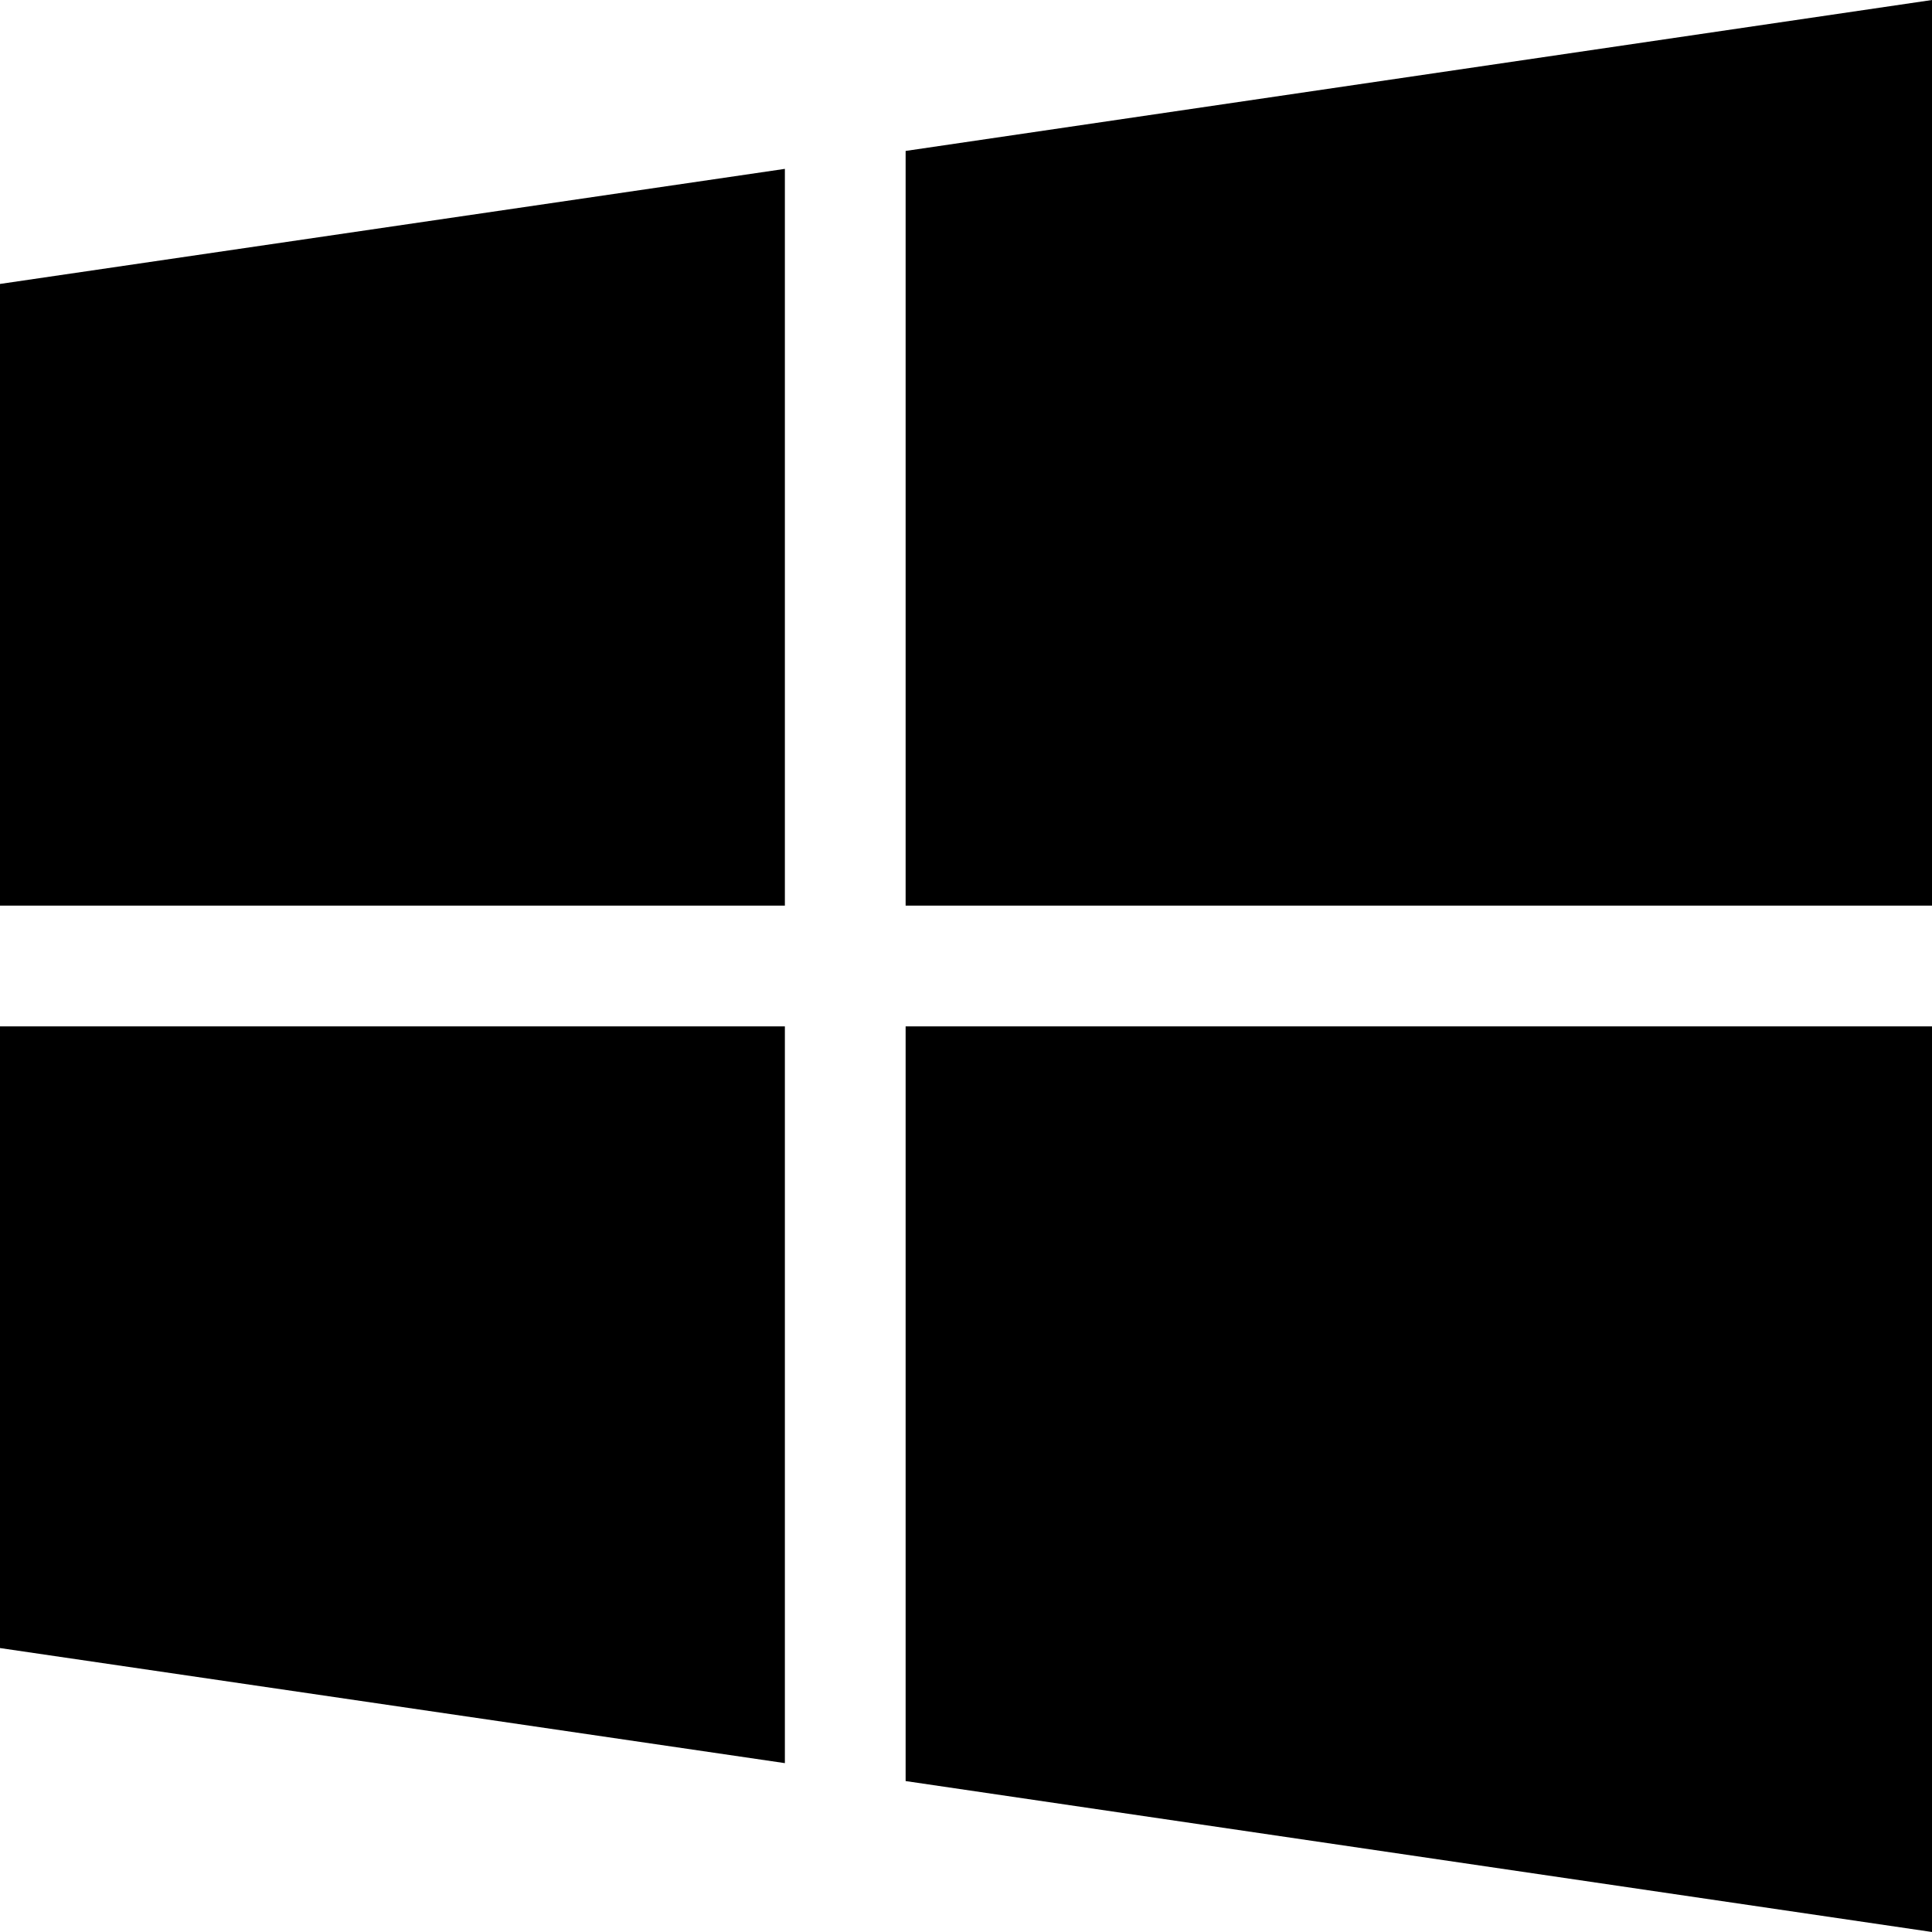
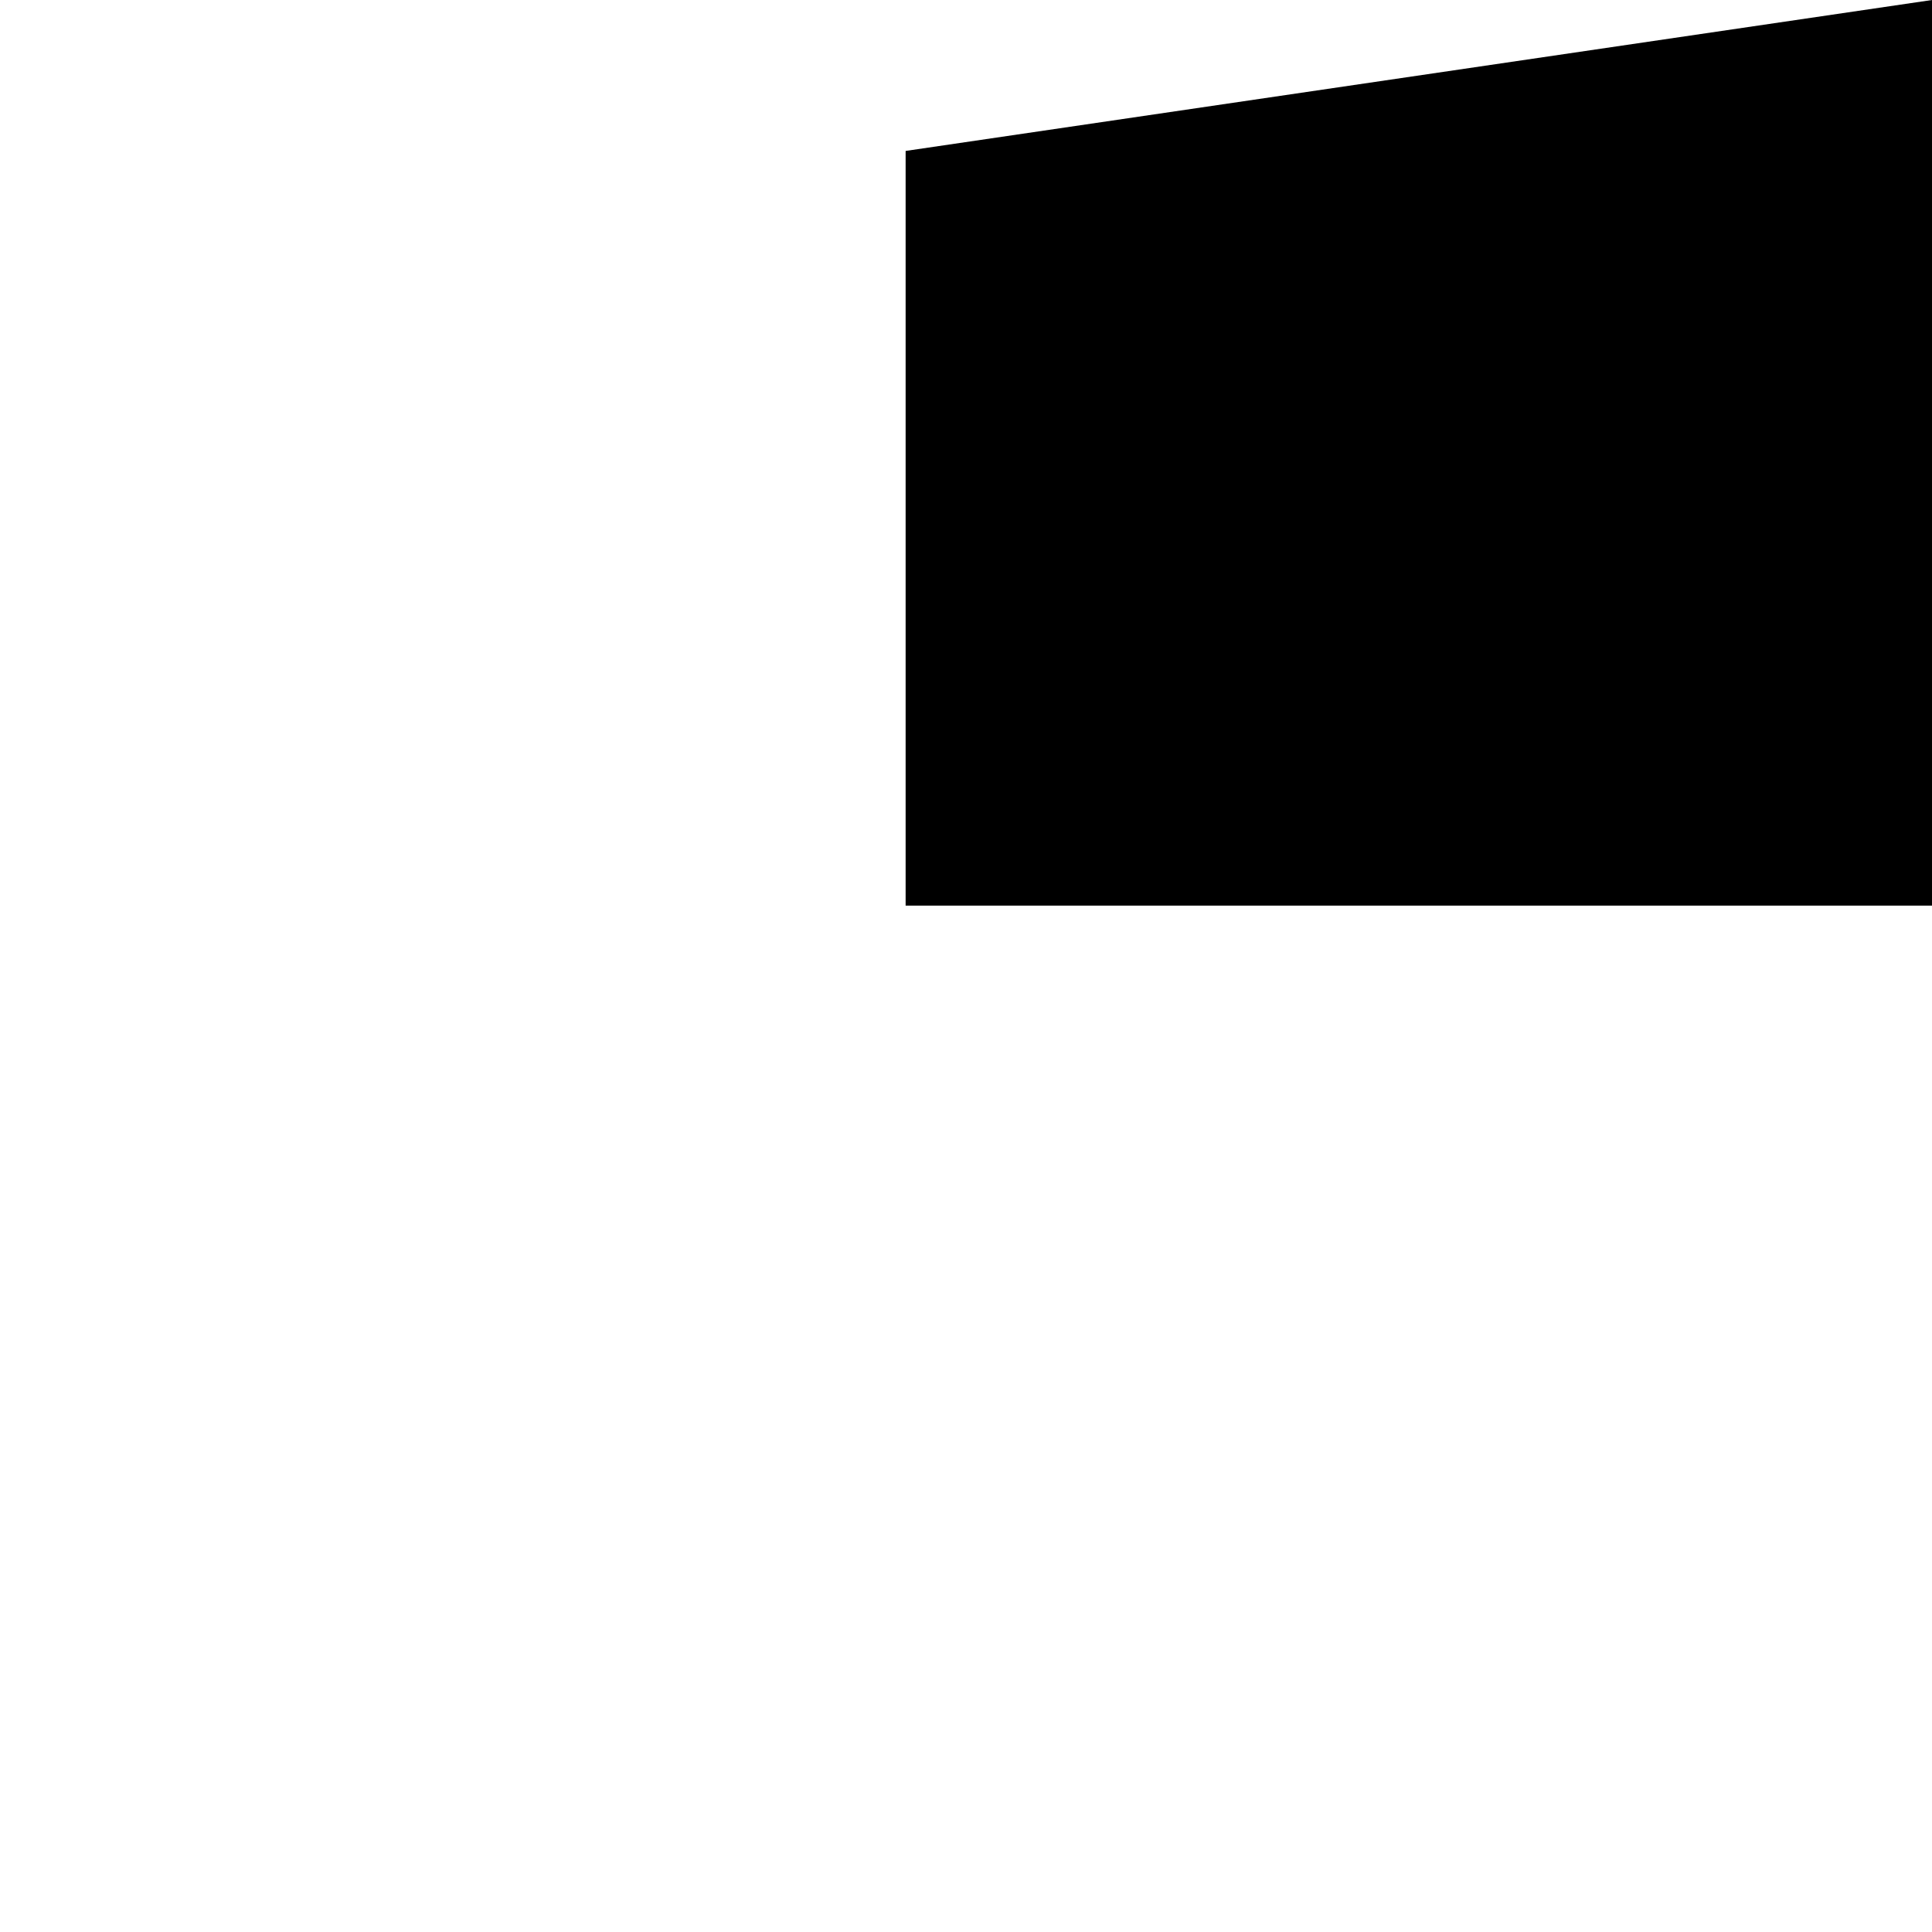
<svg xmlns="http://www.w3.org/2000/svg" enable-background="new 0 0 32 32" version="1.1" viewBox="0 0 32 32" xml:space="preserve">
  <g id="Flat_copy">
    <g>
      <polygon points="15,2.5 32,0 32,15 15,15   " />
-       <polygon points="0,4.703 13,2.797 13,15 0,15   " />
-       <polygon points="15,29.5 32,32 32,17 15,17   " />
-       <polygon points="0,27.297 13,29.203 13,17 0,17   " />
    </g>
  </g>
</svg>